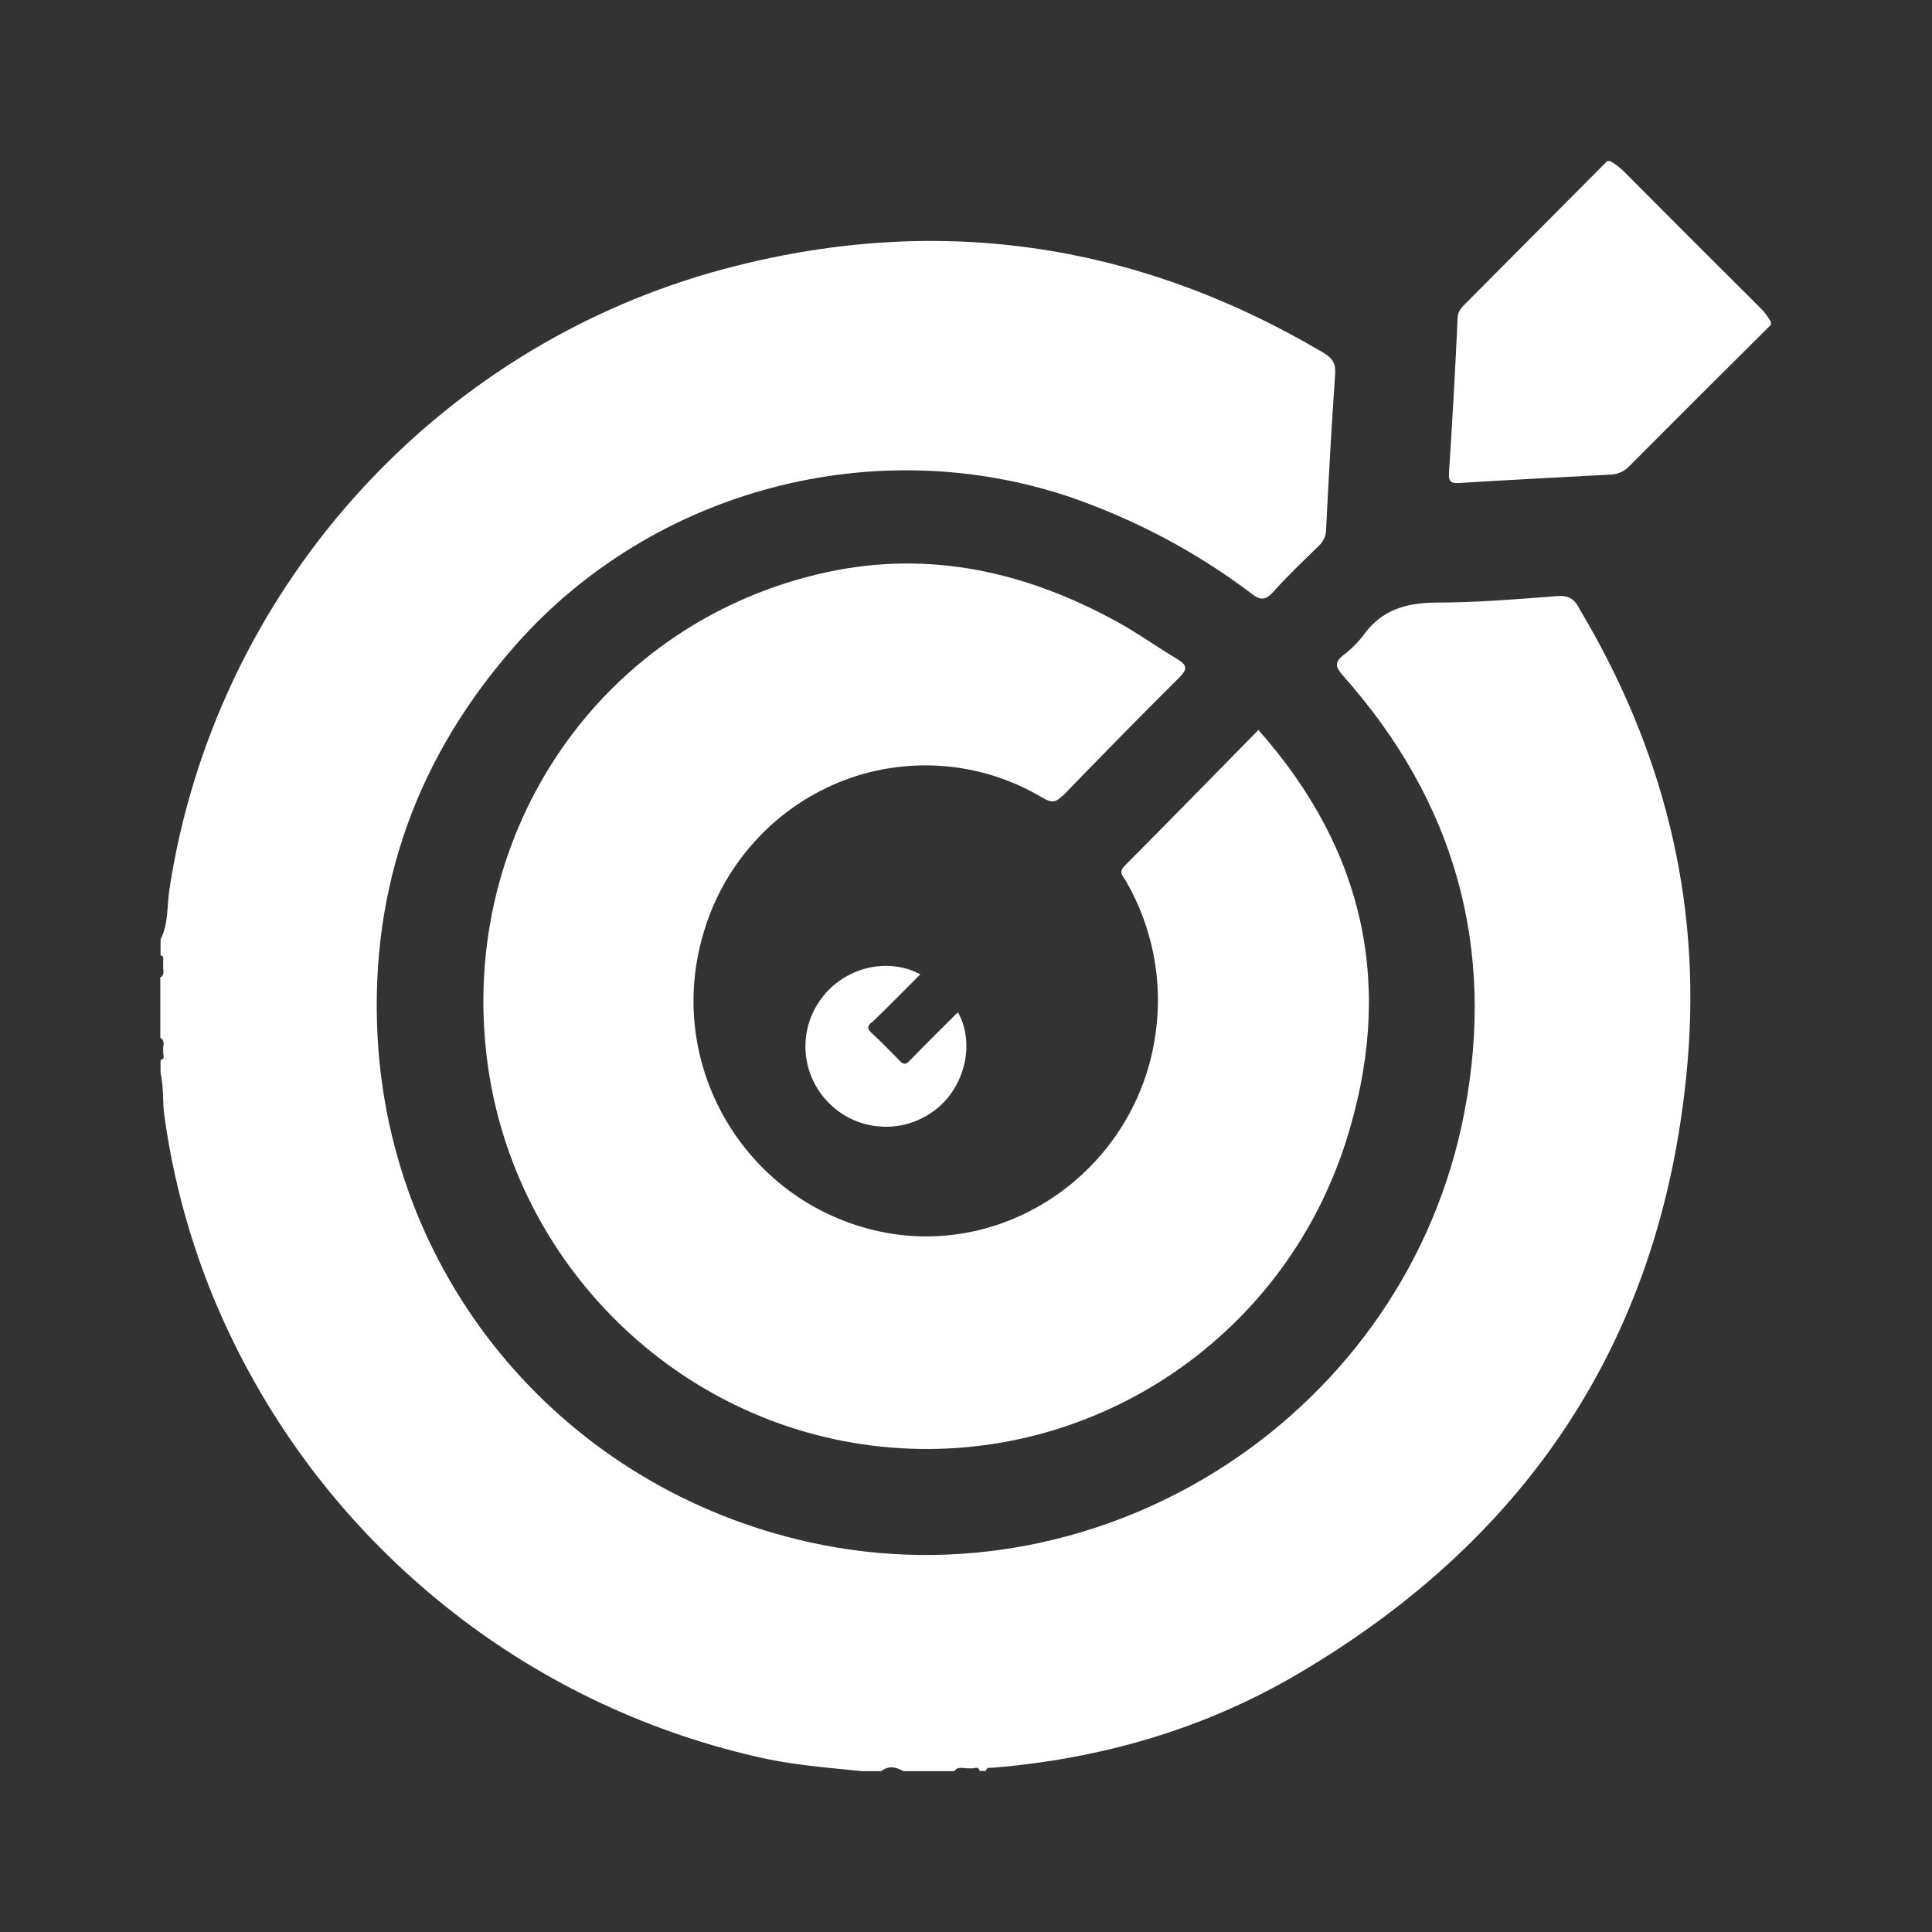
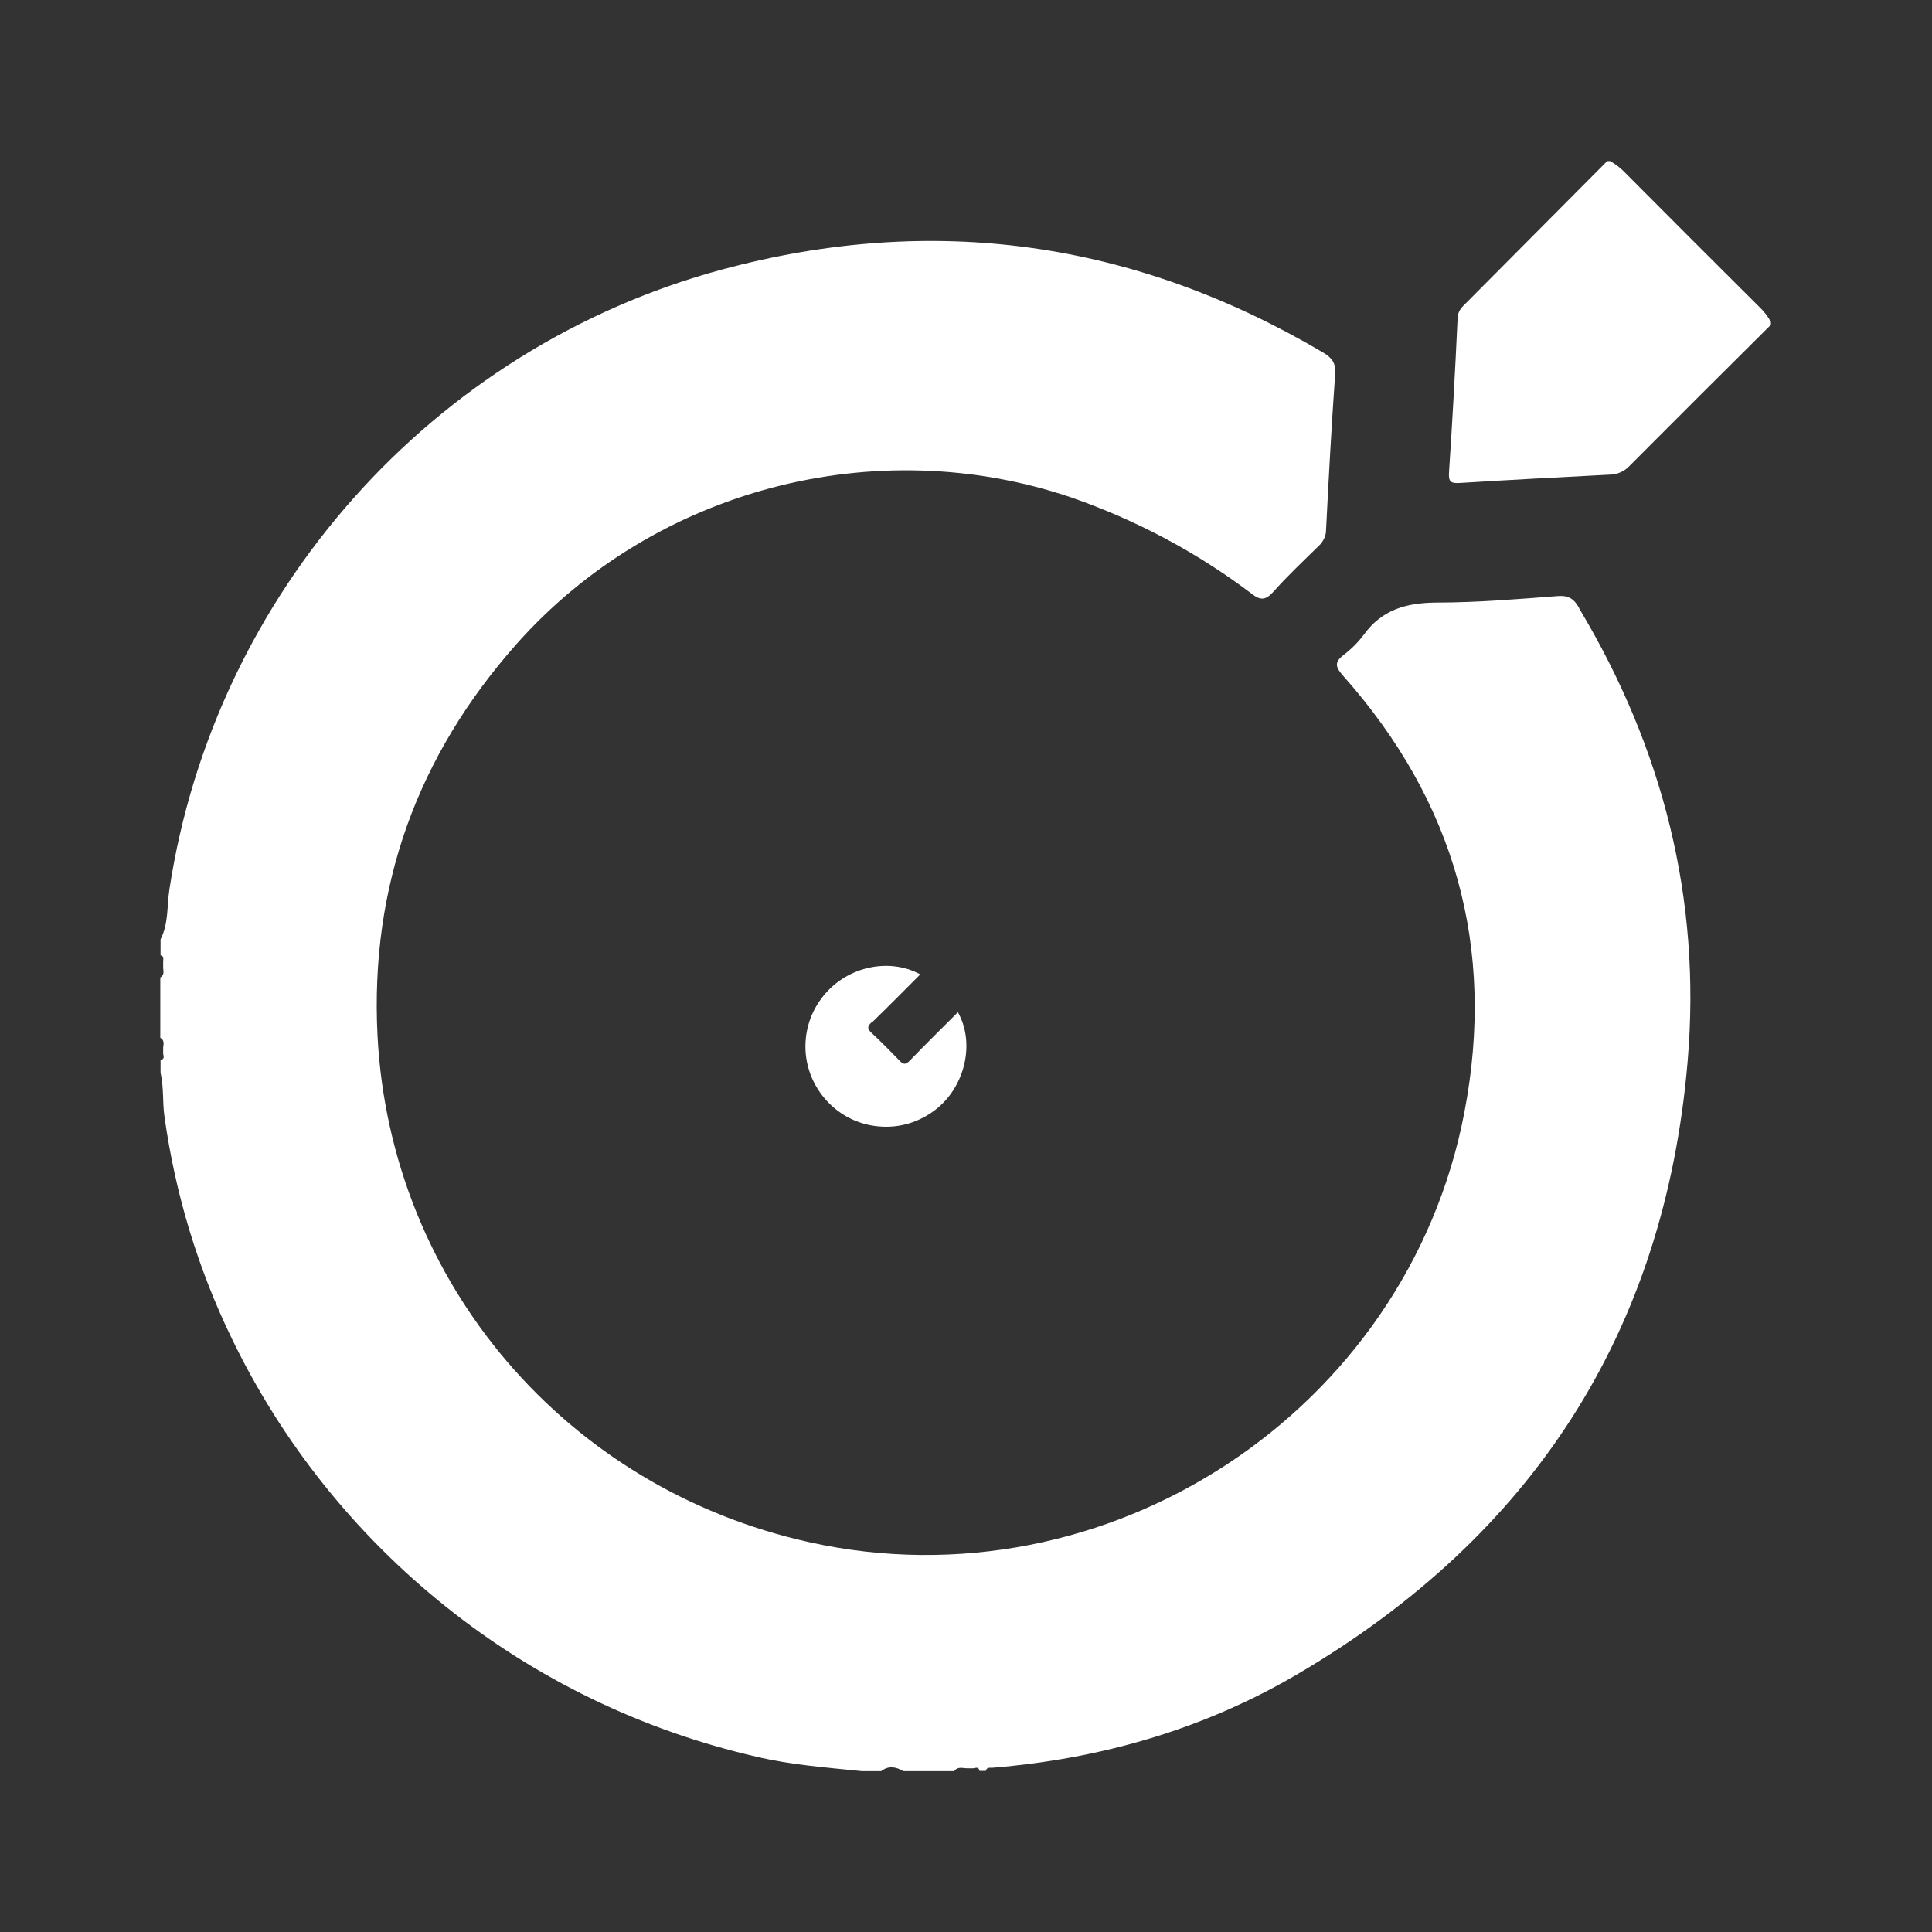
<svg xmlns="http://www.w3.org/2000/svg" id="Layer_1" version="1.1" viewBox="0 0 74 74">
  <rect x="0" y="0" width="74" height="74" fill="#333333" stroke="none" />
  <defs>
    <style>
      .st0 {
        fill: #fff;
      }
    </style>
  </defs>
  <path class="st0" d="M33.38,39.16c-.16.15-.17.24,0,.4.37.34.72.7,1.07,1.06.15.16.24.17.4,0,.6-.62,1.22-1.23,1.84-1.85.67,1.19.27,2.88-.88,3.75-.59.45-1.32.68-2.06.63-.74-.04-1.44-.35-1.97-.87-.53-.52-.86-1.21-.92-1.95-.06-.74.15-1.48.59-2.07.87-1.2,2.54-1.62,3.8-.94-.62.62-1.23,1.24-1.85,1.84Z" />
  <path class="st0" d="M67.83,12.33v.11c-1.81,1.8-3.62,3.6-5.42,5.41-.1.1-.21.19-.34.24-.13.06-.27.09-.41.09-1.92.1-3.84.2-5.76.32-.34.02-.42-.06-.4-.4.13-1.97.24-3.95.33-5.92.01-.28.17-.42.33-.58l5.4-5.43h.11c.22.12.42.28.59.46,1.7,1.71,3.4,3.41,5.11,5.11.18.17.34.37.46.59Z" />
-   <path class="st0" d="M40.68,30.49c-.27.28-.44.24-.74.07-1.17-.7-2.49-1.12-3.84-1.22s-2.72.11-3.98.63c-1.26.52-2.39,1.32-3.29,2.35-.91,1.03-1.57,2.25-1.93,3.58-1.41,5.04,1.74,10.22,6.85,11.28,4.94,1.02,9.8-2.48,10.51-7.58.29-2.02-.11-4.07-1.12-5.83-.1-.19-.33-.34-.06-.61,1.71-1.72,3.4-3.45,5.12-5.2,4.12,4.65,5.23,9.92,3.34,15.8-2.45,7.63-9.89,12.47-17.78,11.65-7.79-.8-14.09-6.97-15.1-14.79-1.13-8.81,4.43-16.83,12.99-18.7,3.96-.86,7.67-.02,11.18,1.92.78.43,1.5.95,2.27,1.41.36.22.4.37.08.69-1.51,1.5-3,3.02-4.48,4.55Z" />
  <path class="st0" d="M60.49,23.31c3.2,5.35,4.68,11.13,4.15,17.34-.88,10.39-5.96,18.19-14.92,23.46-3.6,2.12-7.55,3.26-11.72,3.6-.1,0-.21-.02-.24.12h-.24c-.03-.16-.14-.12-.24-.1h-.24c-.17,0-.36-.08-.49.11h-1.95c-.28-.17-.57-.22-.85,0h-.73c-1.36-.14-2.73-.24-4.07-.56-4.34-1-8.4-2.96-11.87-5.74-3.48-2.78-6.29-6.3-8.22-10.31-1.29-2.67-2.15-5.52-2.56-8.46-.08-.55-.02-1.12-.15-1.68v-.49c.16-.03.12-.14.1-.24v-.24c.02-.14.05-.28-.11-.37v-2.31c.16-.09.12-.23.11-.37v-.24c0-.08.04-.21-.1-.24v-.61c.31-.6.24-1.28.34-1.92,1.73-11.34,10.06-20.74,21.18-23.74,8.11-2.18,15.79-1.08,23.02,3.19.33.2.48.4.45.81-.14,2-.25,4-.35,6,0,.11-.03.22-.08.32-.05.1-.11.19-.19.26-.59.58-1.2,1.15-1.75,1.77-.29.32-.49.34-.83.07-2.1-1.59-4.44-2.83-6.92-3.69-7.5-2.54-15.96-.31-21.22,5.6-3.82,4.3-5.63,9.31-5.34,15.02.49,9.48,7.23,17.34,16.54,19.4,11.4,2.53,22.9-5,25.09-16.47,1.21-6.32-.37-11.9-4.64-16.71-.28-.32-.37-.51.01-.8.29-.22.55-.48.77-.77.69-.96,1.62-1.23,2.77-1.24,1.56,0,3.11-.13,4.67-.25.41-.03.62.11.81.45Z" />
</svg>